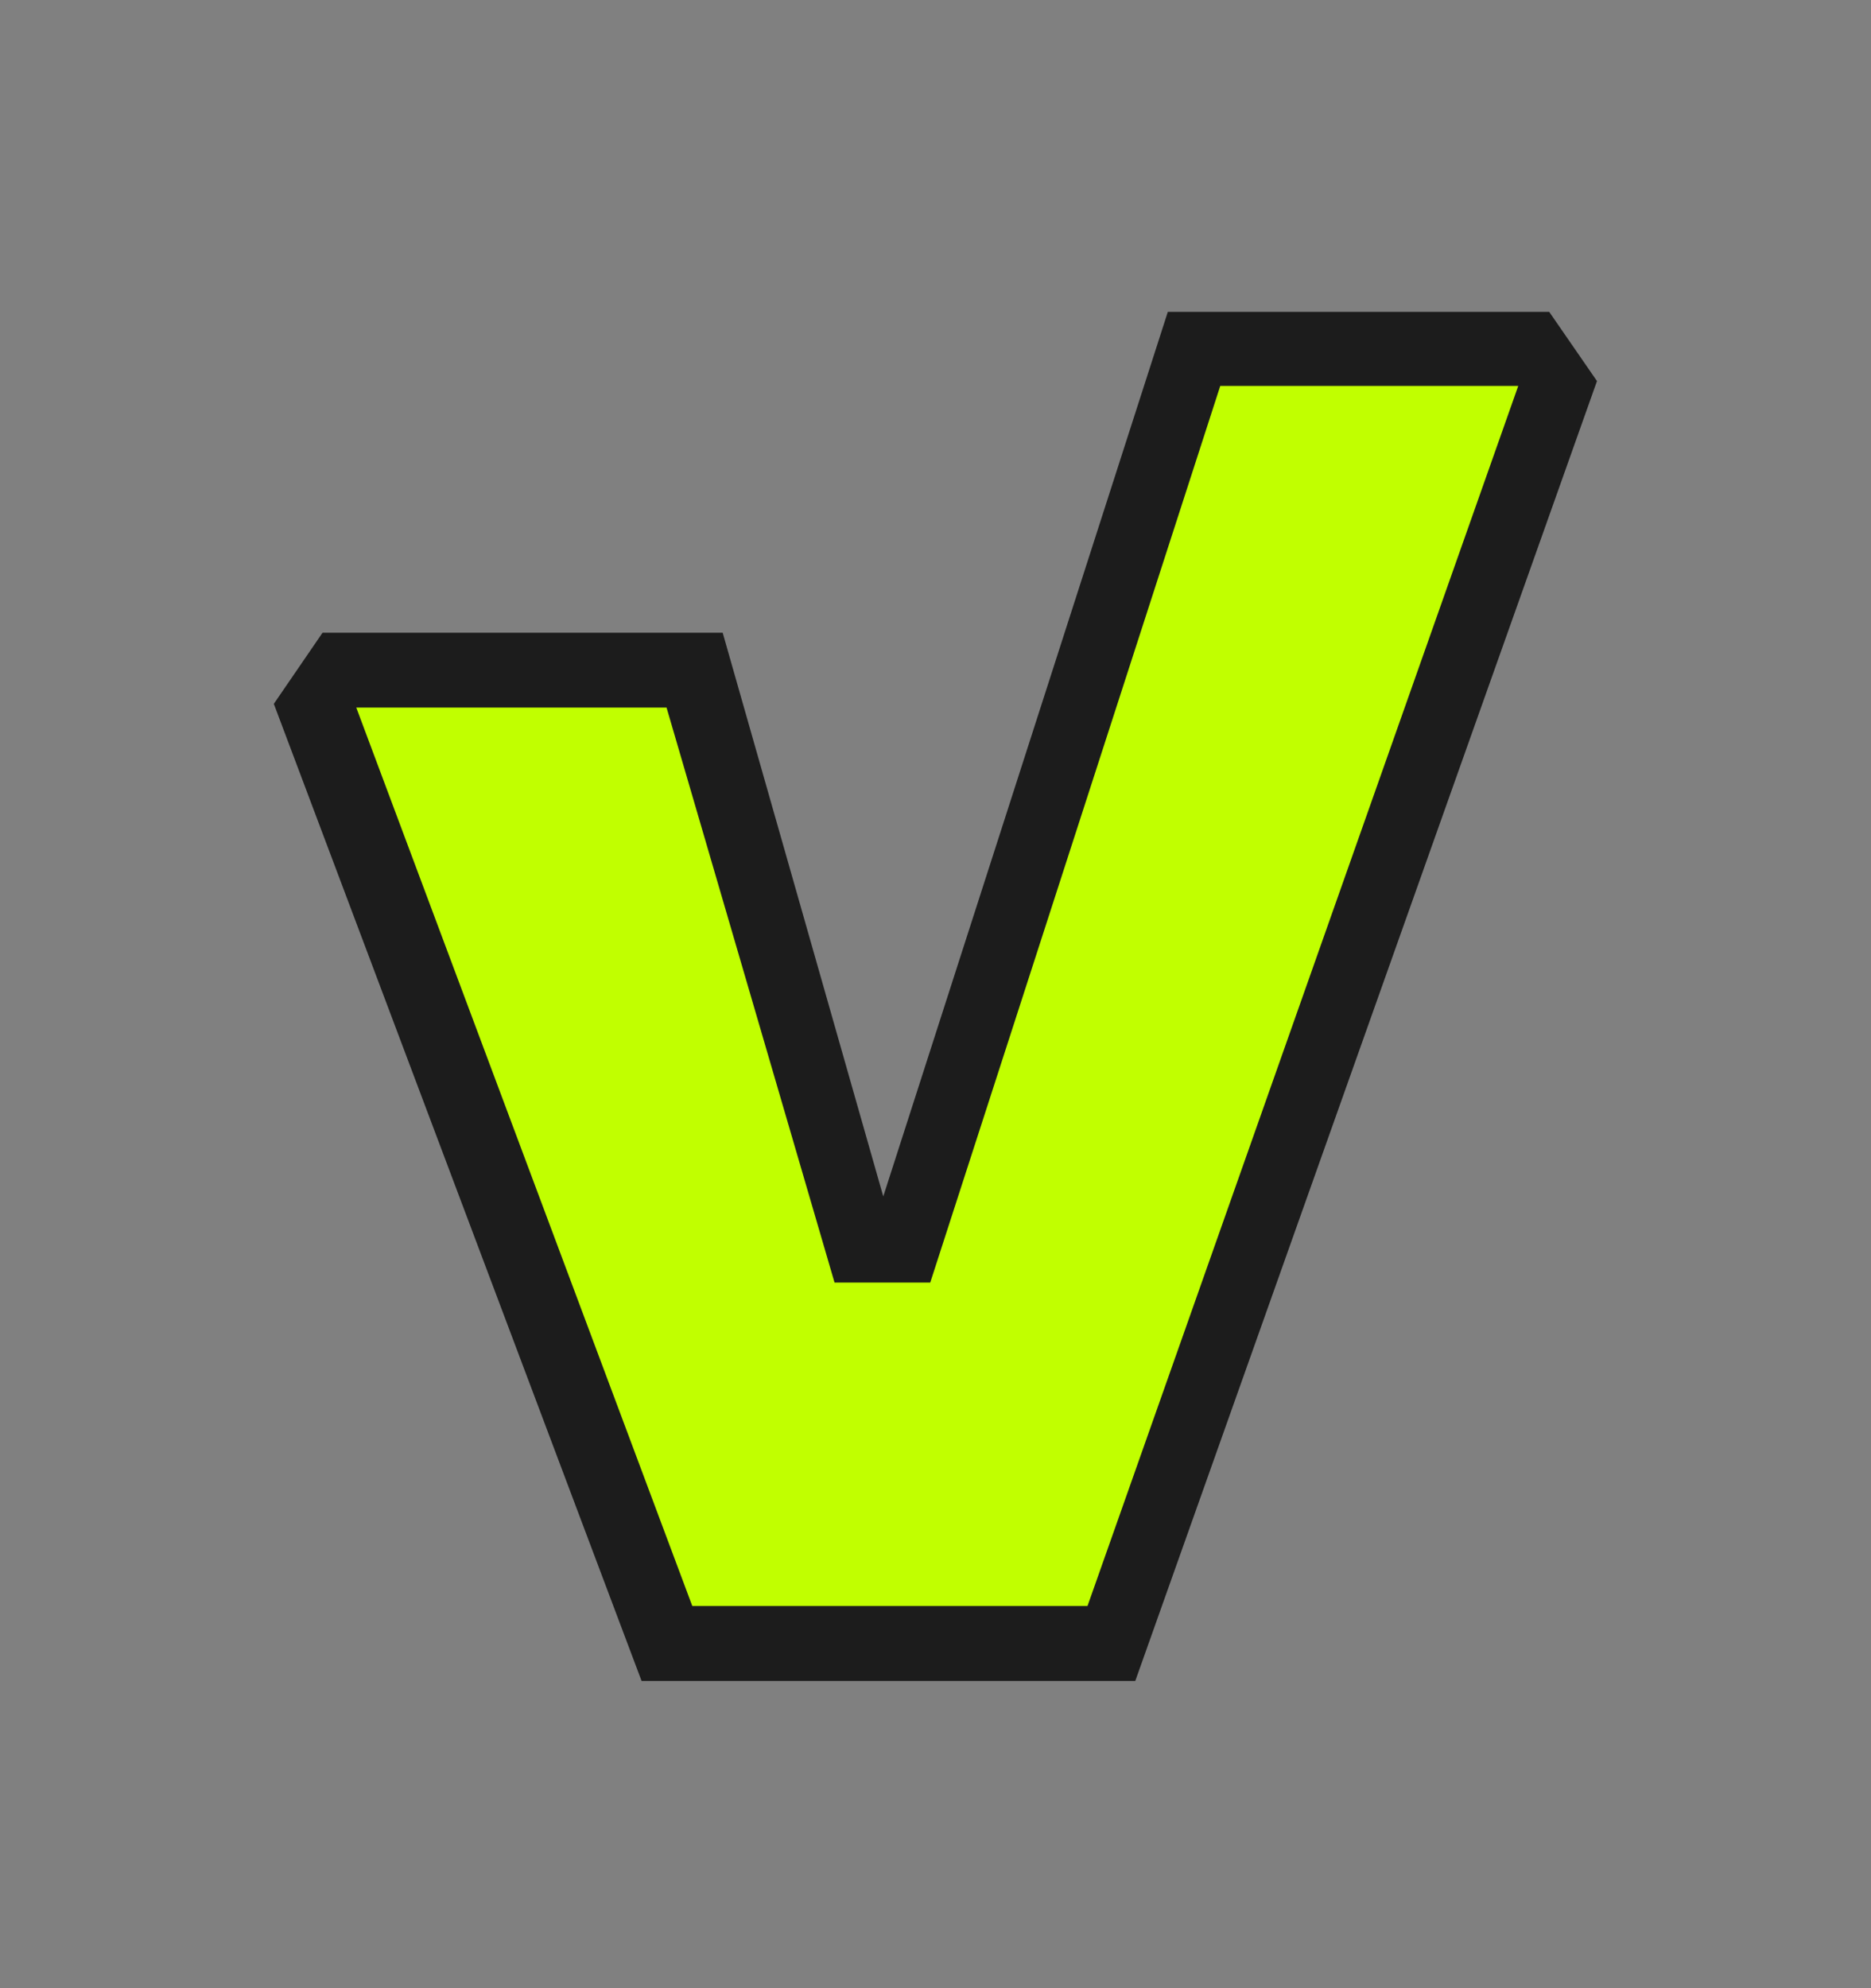
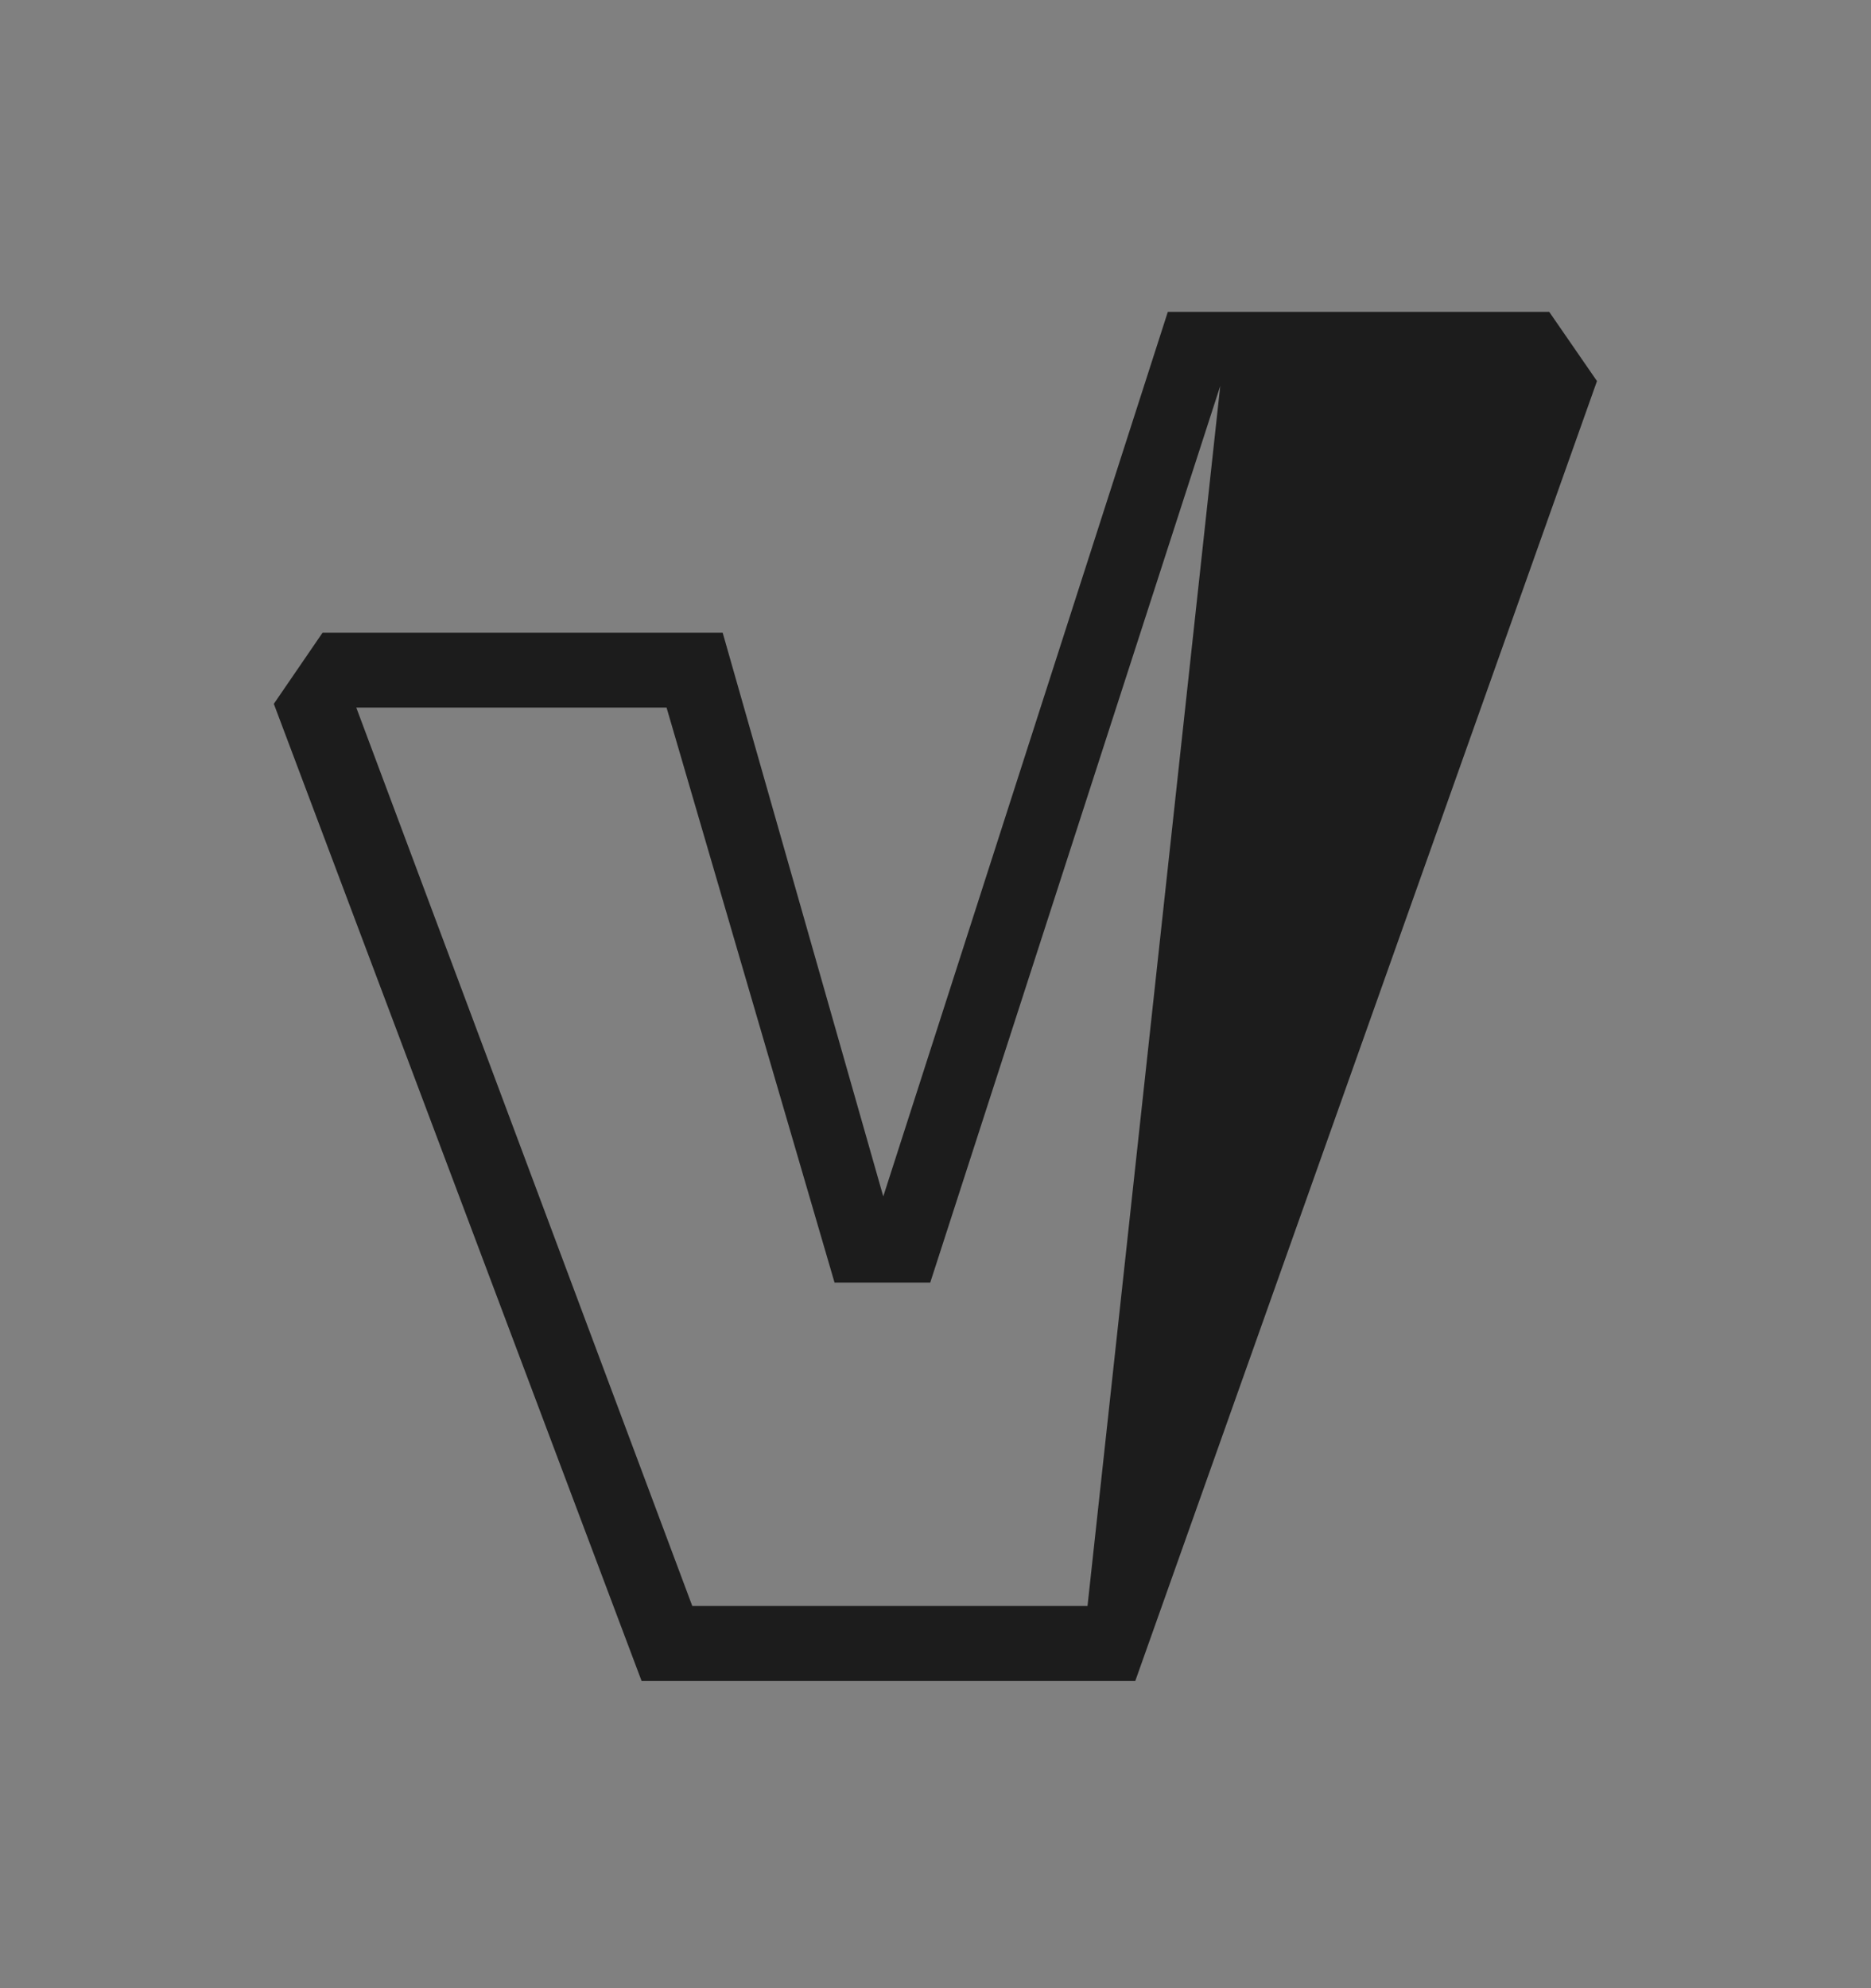
<svg xmlns="http://www.w3.org/2000/svg" id="Layer_1" data-name="Layer 1" width="96" height="102" viewBox="0 0 96 102">
  <rect x="0" y="0" width="96" height="102" fill="#808080" stroke="none" />
  <defs>
    <style>.cls-1{fill:#c1ff00;}.cls-2{fill:#1c1c1c;}</style>
  </defs>
-   <polygon class="cls-1" points="62.26 19.3 47.38 65.32 43.19 65.32 34.56 35.81 17.58 35.81 35.18 82.88 56.14 82.88 78.59 19.3 62.26 19.3" />
-   <path class="cls-2" d="M79.49,16H59.92L45.32,61.38,37.08,32.46H16.55l-2.5,3.65L32.92,86.24H58.25L81.94,19.55ZM55.8,82.39H35.52L18.28,36.3H34.2l8.62,29.5h4.91l14.88-46H77.9Z" />
+   <path class="cls-2" d="M79.49,16H59.92L45.32,61.38,37.08,32.46H16.55l-2.5,3.65L32.92,86.24H58.25L81.94,19.55ZM55.8,82.39H35.52L18.28,36.3H34.2l8.62,29.5h4.91l14.88-46Z" />
</svg>